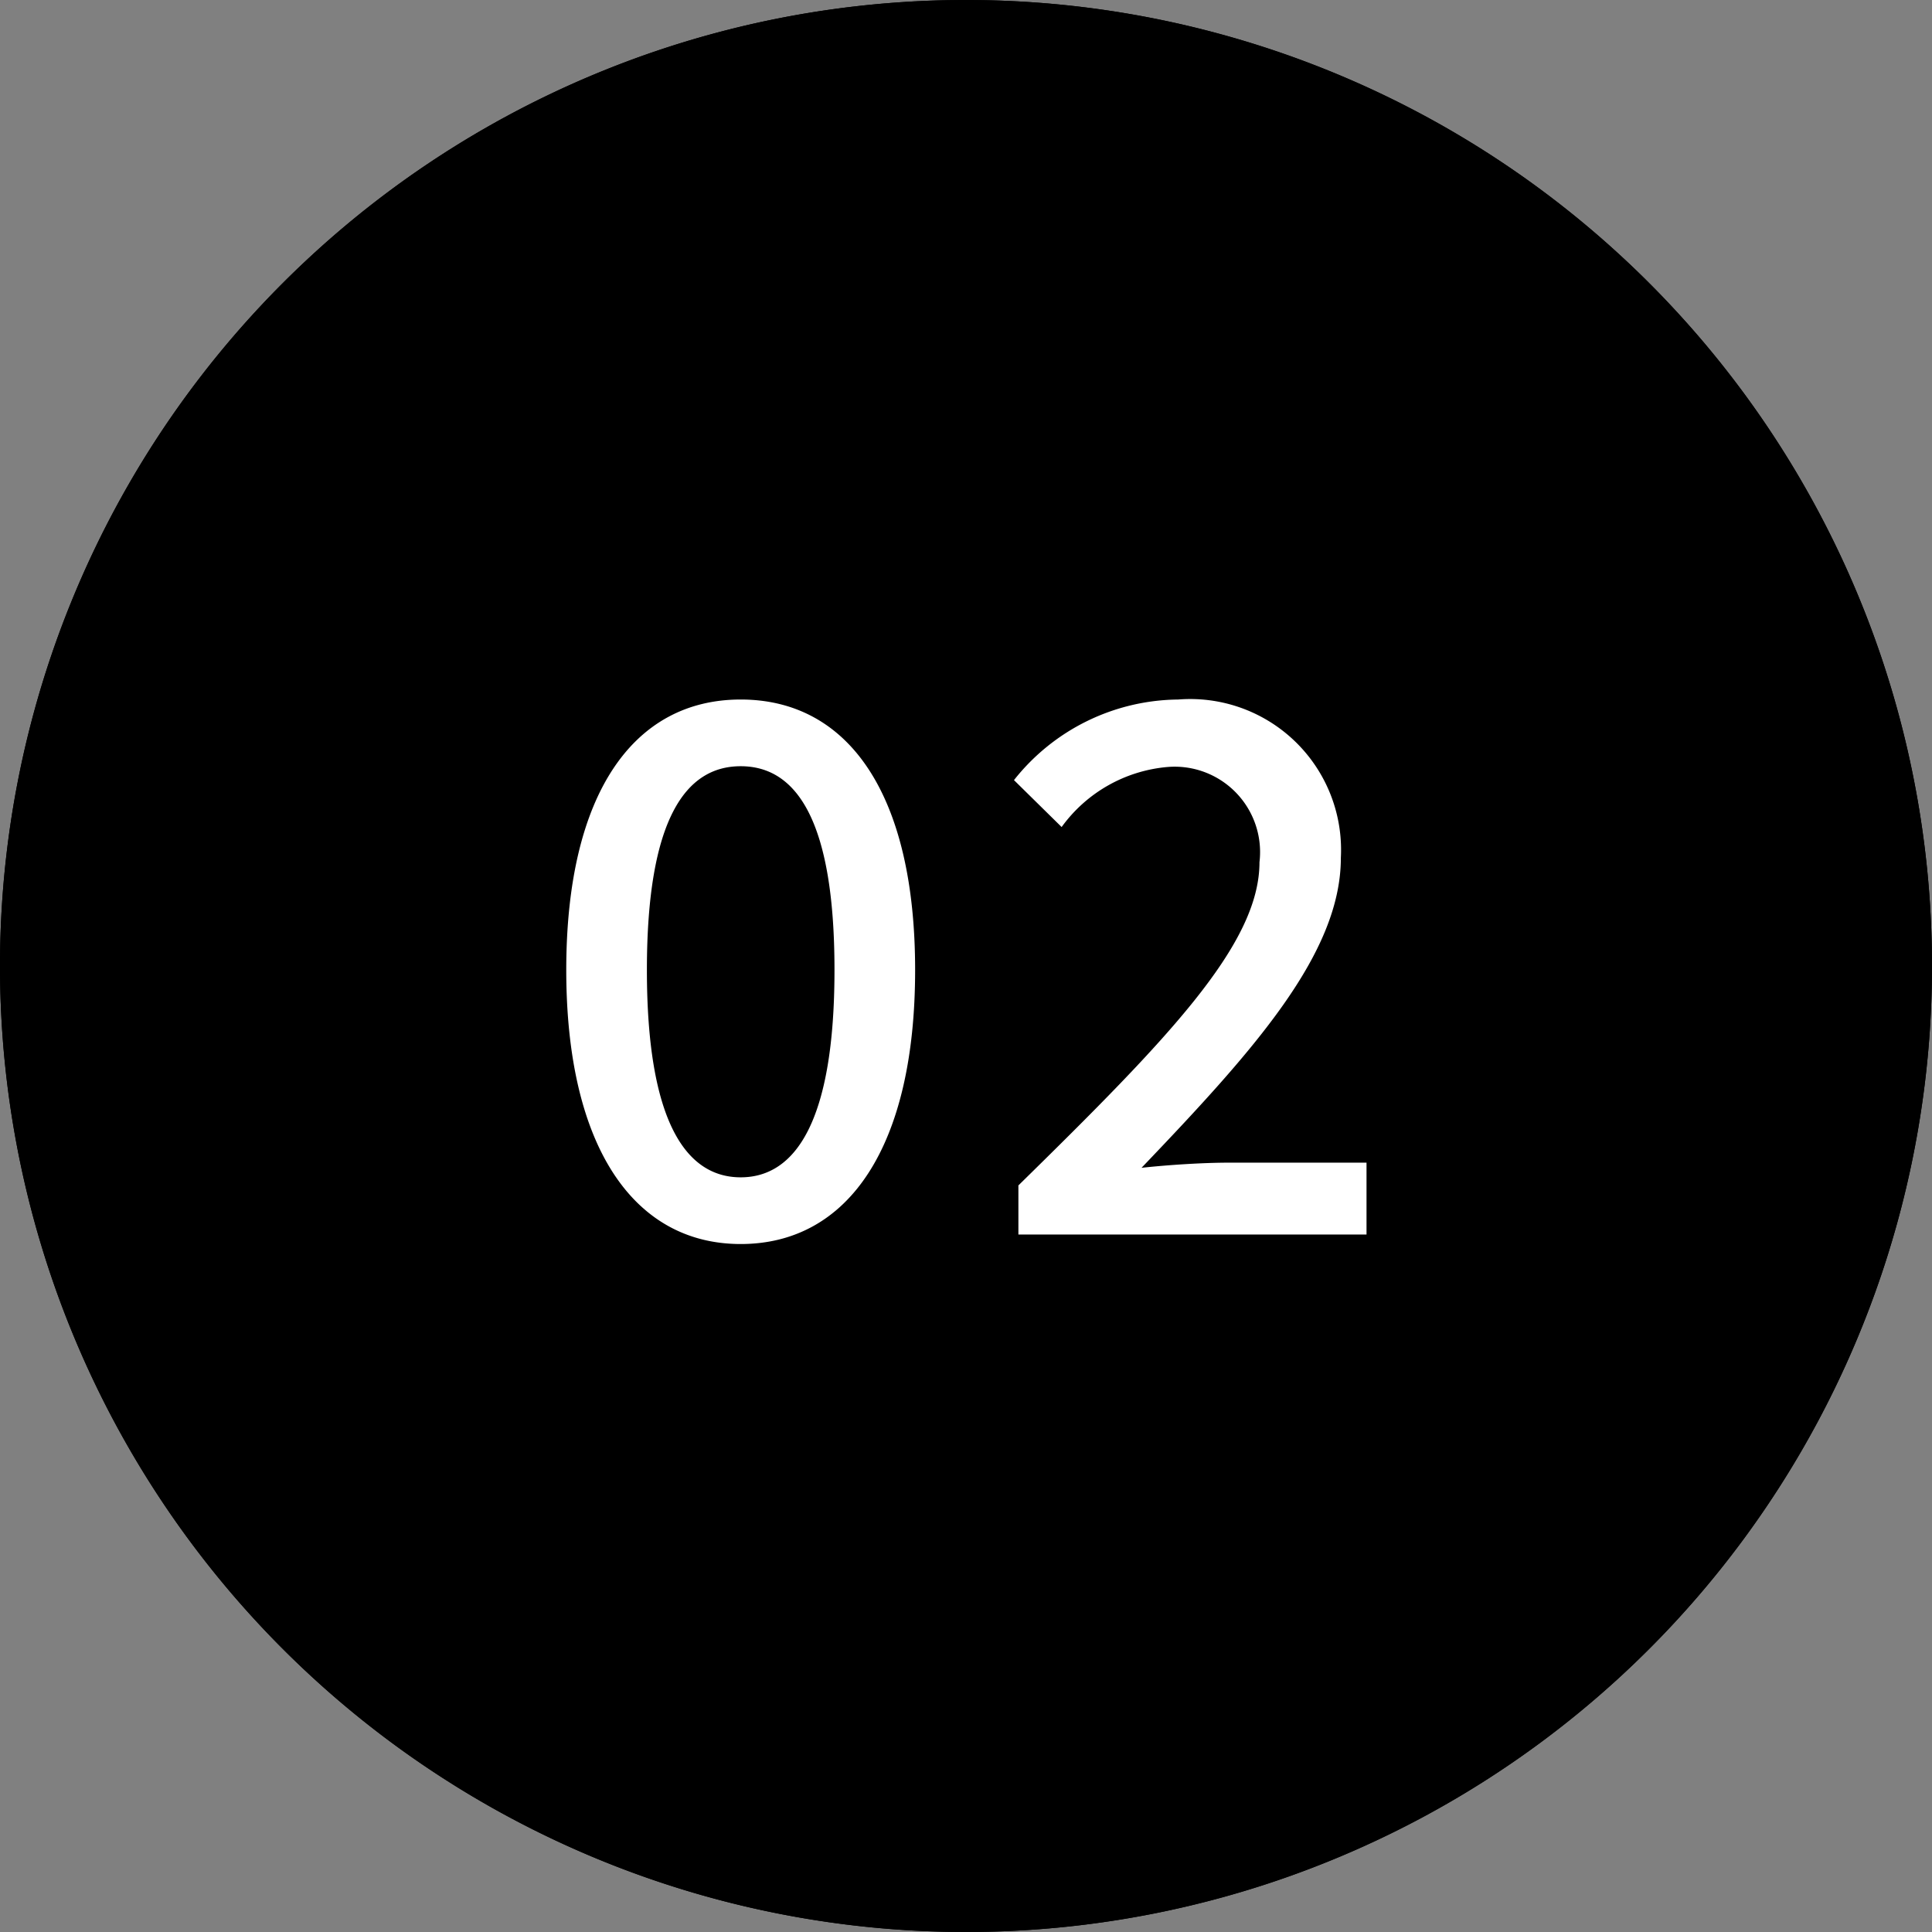
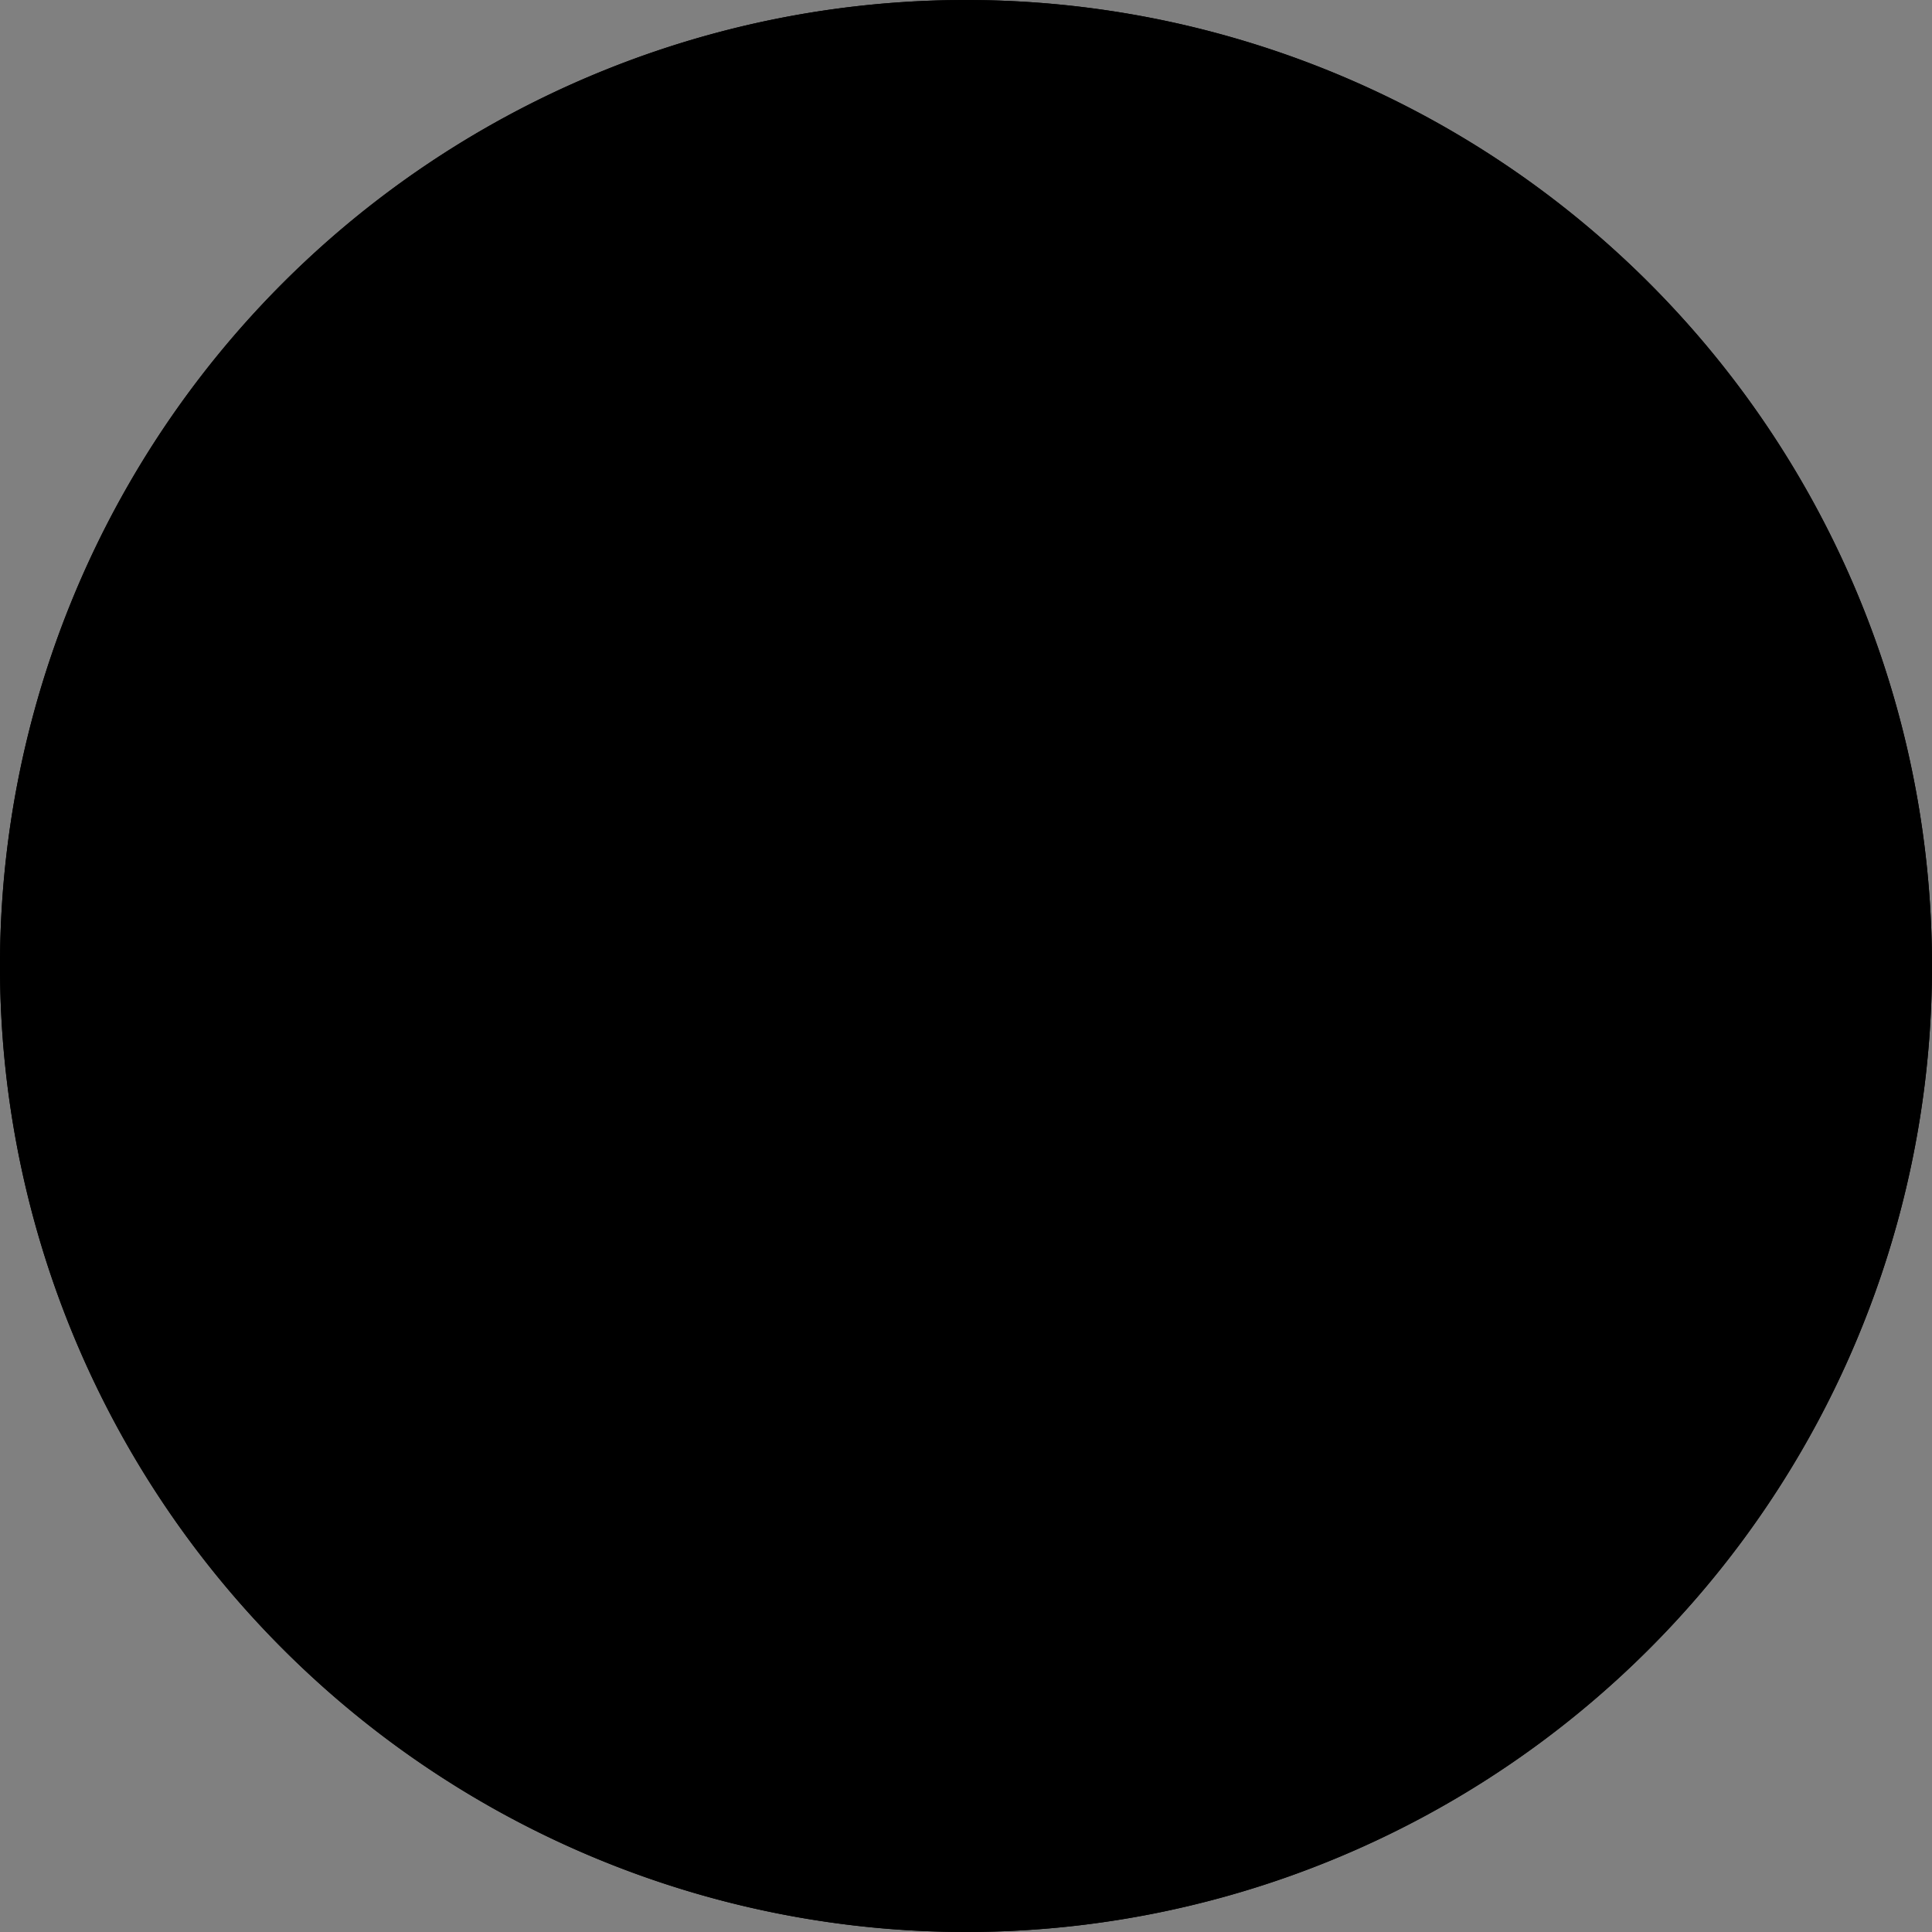
<svg xmlns="http://www.w3.org/2000/svg" width="42" height="42" viewBox="0 0 42 42">
  <rect x="0" y="0" width="42" height="42" fill="#808080" stroke="none" />
  <g id="グループ_28" data-name="グループ 28" transform="translate(-187 -2484)">
    <path id="パス_12" data-name="パス 12" d="M21,0A21,21,0,1,1,0,21,21,21,0,0,1,21,0Z" transform="translate(187 2484)" />
    <path id="パス_12_-_アウトライン" data-name="パス 12 - アウトライン" d="M21,4A17,17,0,0,0,8.979,33.021,17,17,0,0,0,33.021,8.979,16.889,16.889,0,0,0,21,4m0-4A21,21,0,1,1,0,21,21,21,0,0,1,21,0Z" transform="translate(187 2484)" />
-     <path id="パス_13" data-name="パス 13" d="M-8.264-4.223c2.342,0,3.792-2.119,3.792-5.958,0-3.823-1.45-5.879-3.792-5.879-2.326,0-3.792,2.039-3.792,5.879S-10.59-4.223-8.264-4.223Zm0-1.45c-1.195,0-2.039-1.227-2.039-4.508s.844-4.429,2.039-4.429,2.039,1.147,2.039,4.429S-7.07-5.673-8.264-5.673ZM-2.227-4.43H5.341V-5.992H2.362c-.574,0-1.322.048-1.912.112,2.437-2.549,4.333-4.652,4.333-6.739A3.279,3.279,0,0,0,1.246-16.06a4.6,4.6,0,0,0-3.569,1.752l1.036,1.02a3.18,3.18,0,0,1,2.31-1.306,1.857,1.857,0,0,1,1.991,2.071c0,1.784-1.975,3.823-5.241,7.026Z" transform="translate(211.366 2515.267)" fill="#fff" />
  </g>
</svg>